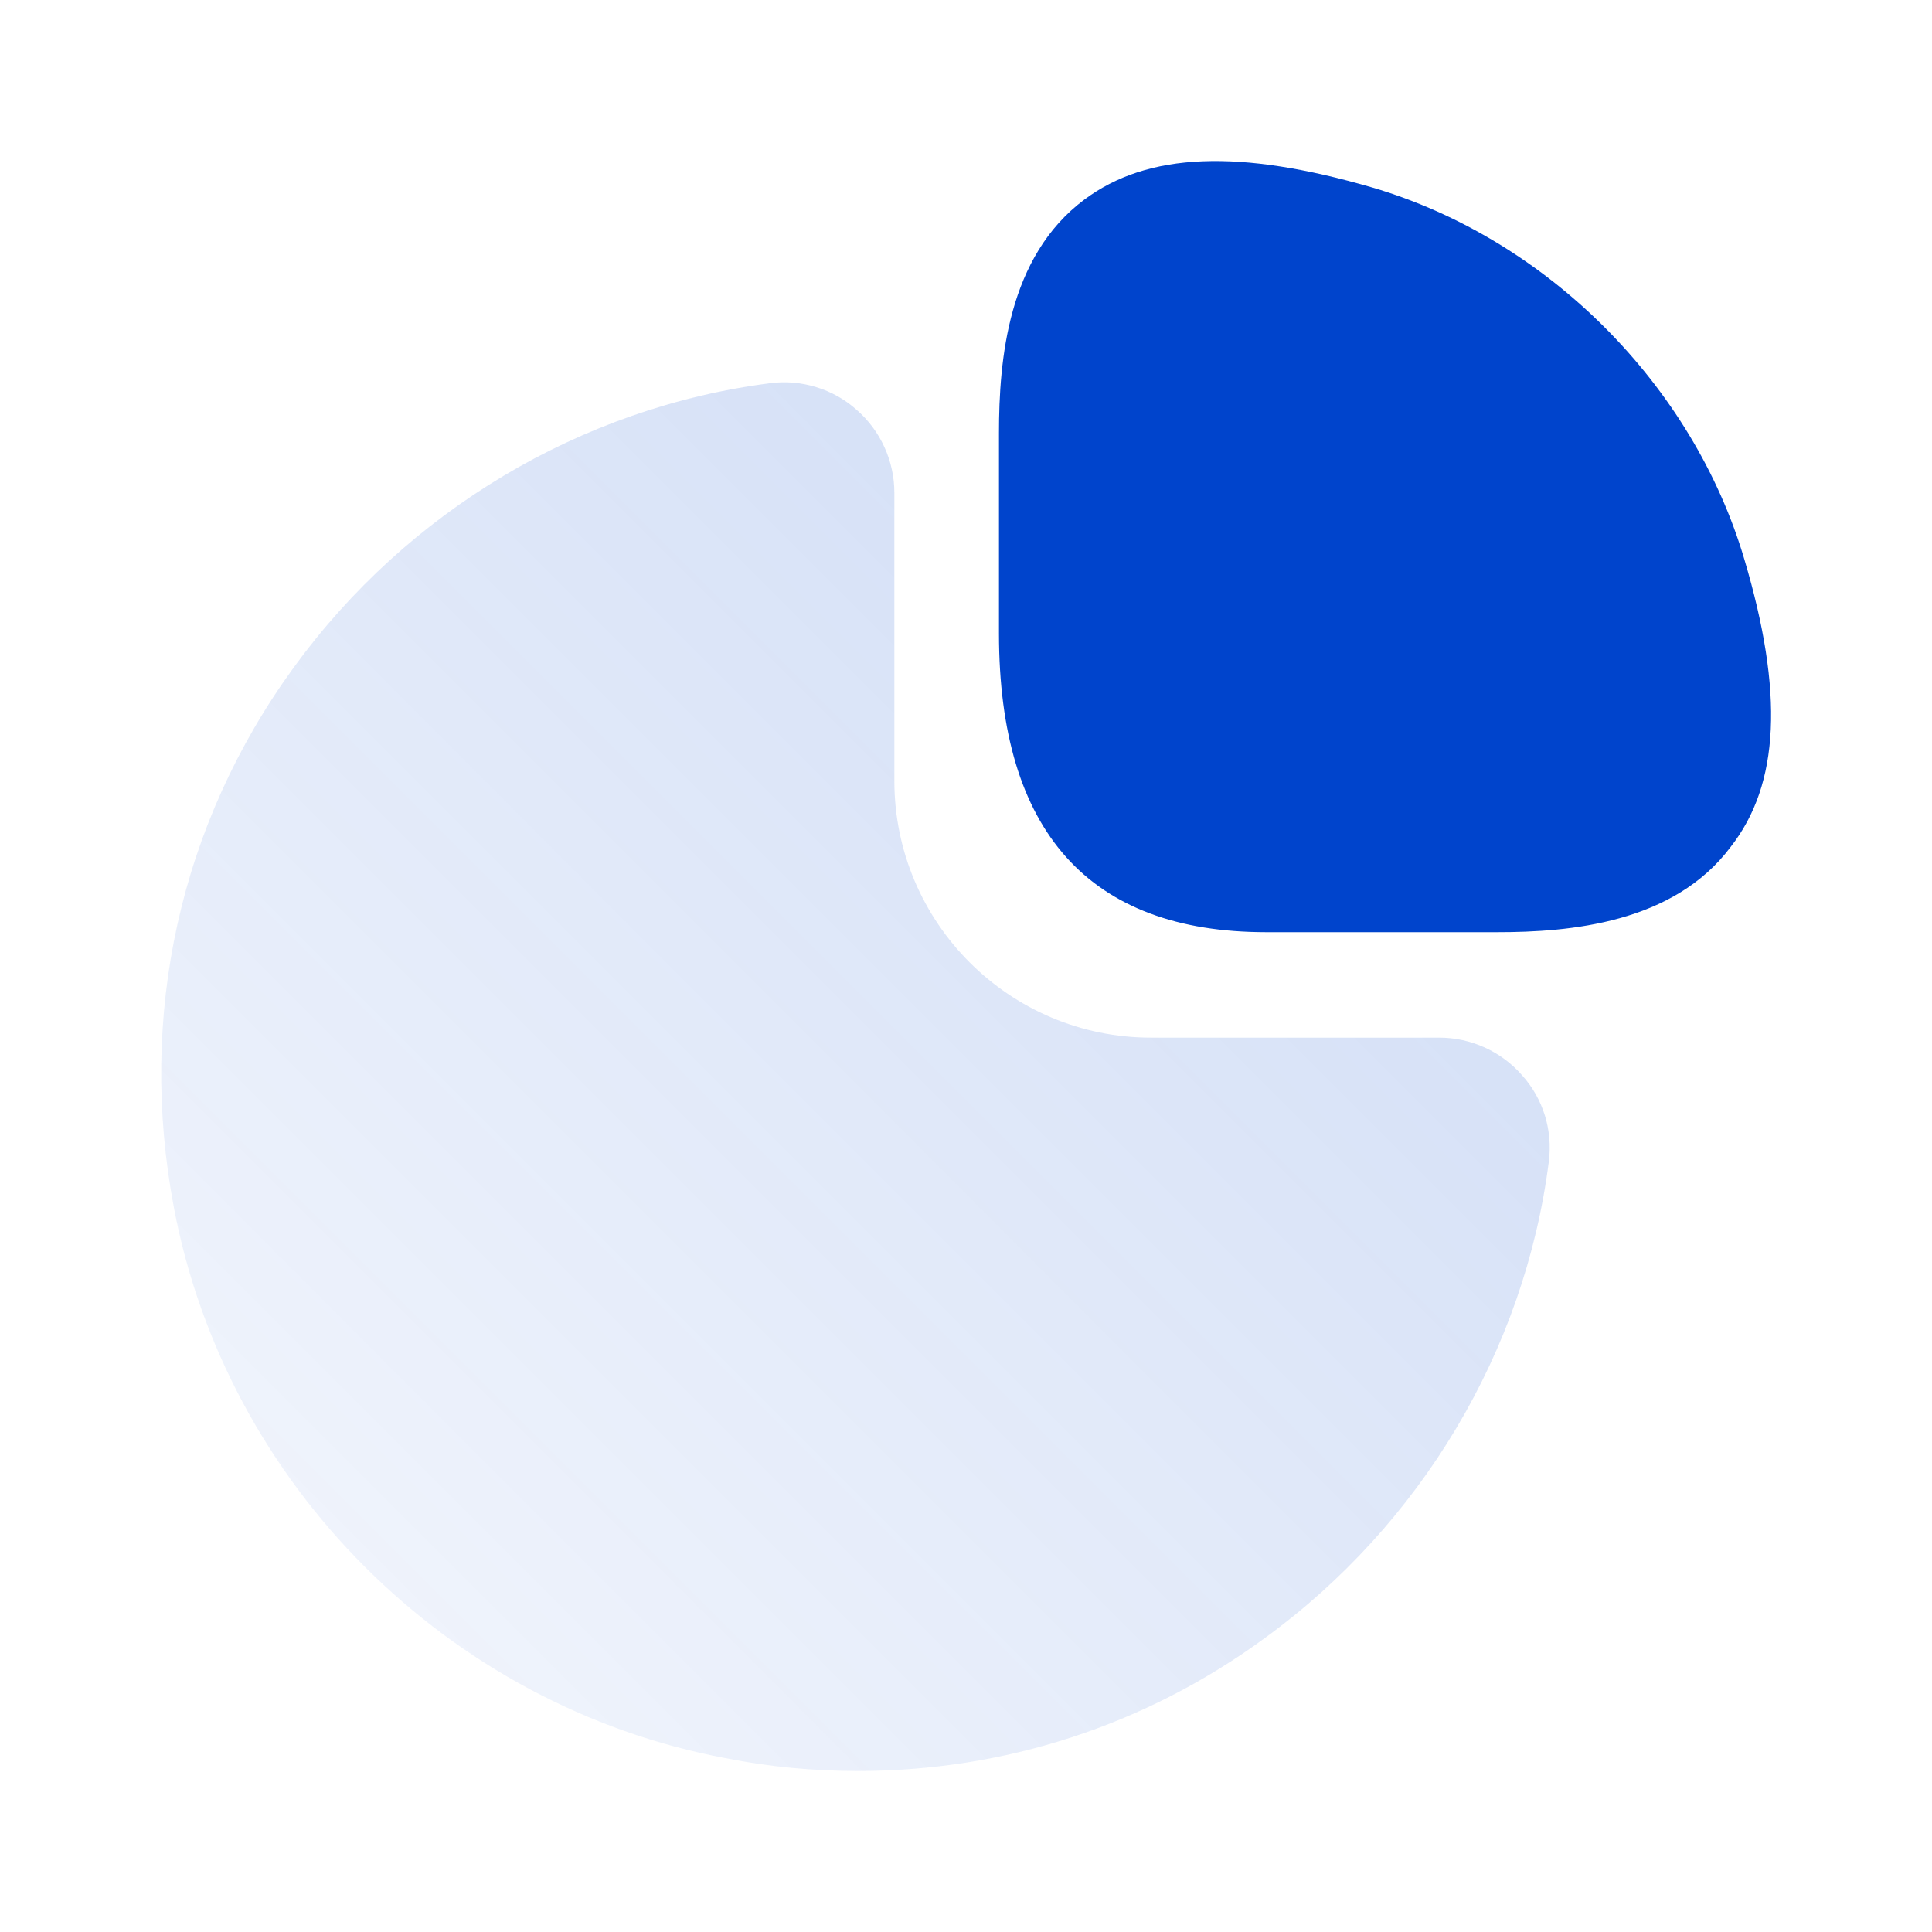
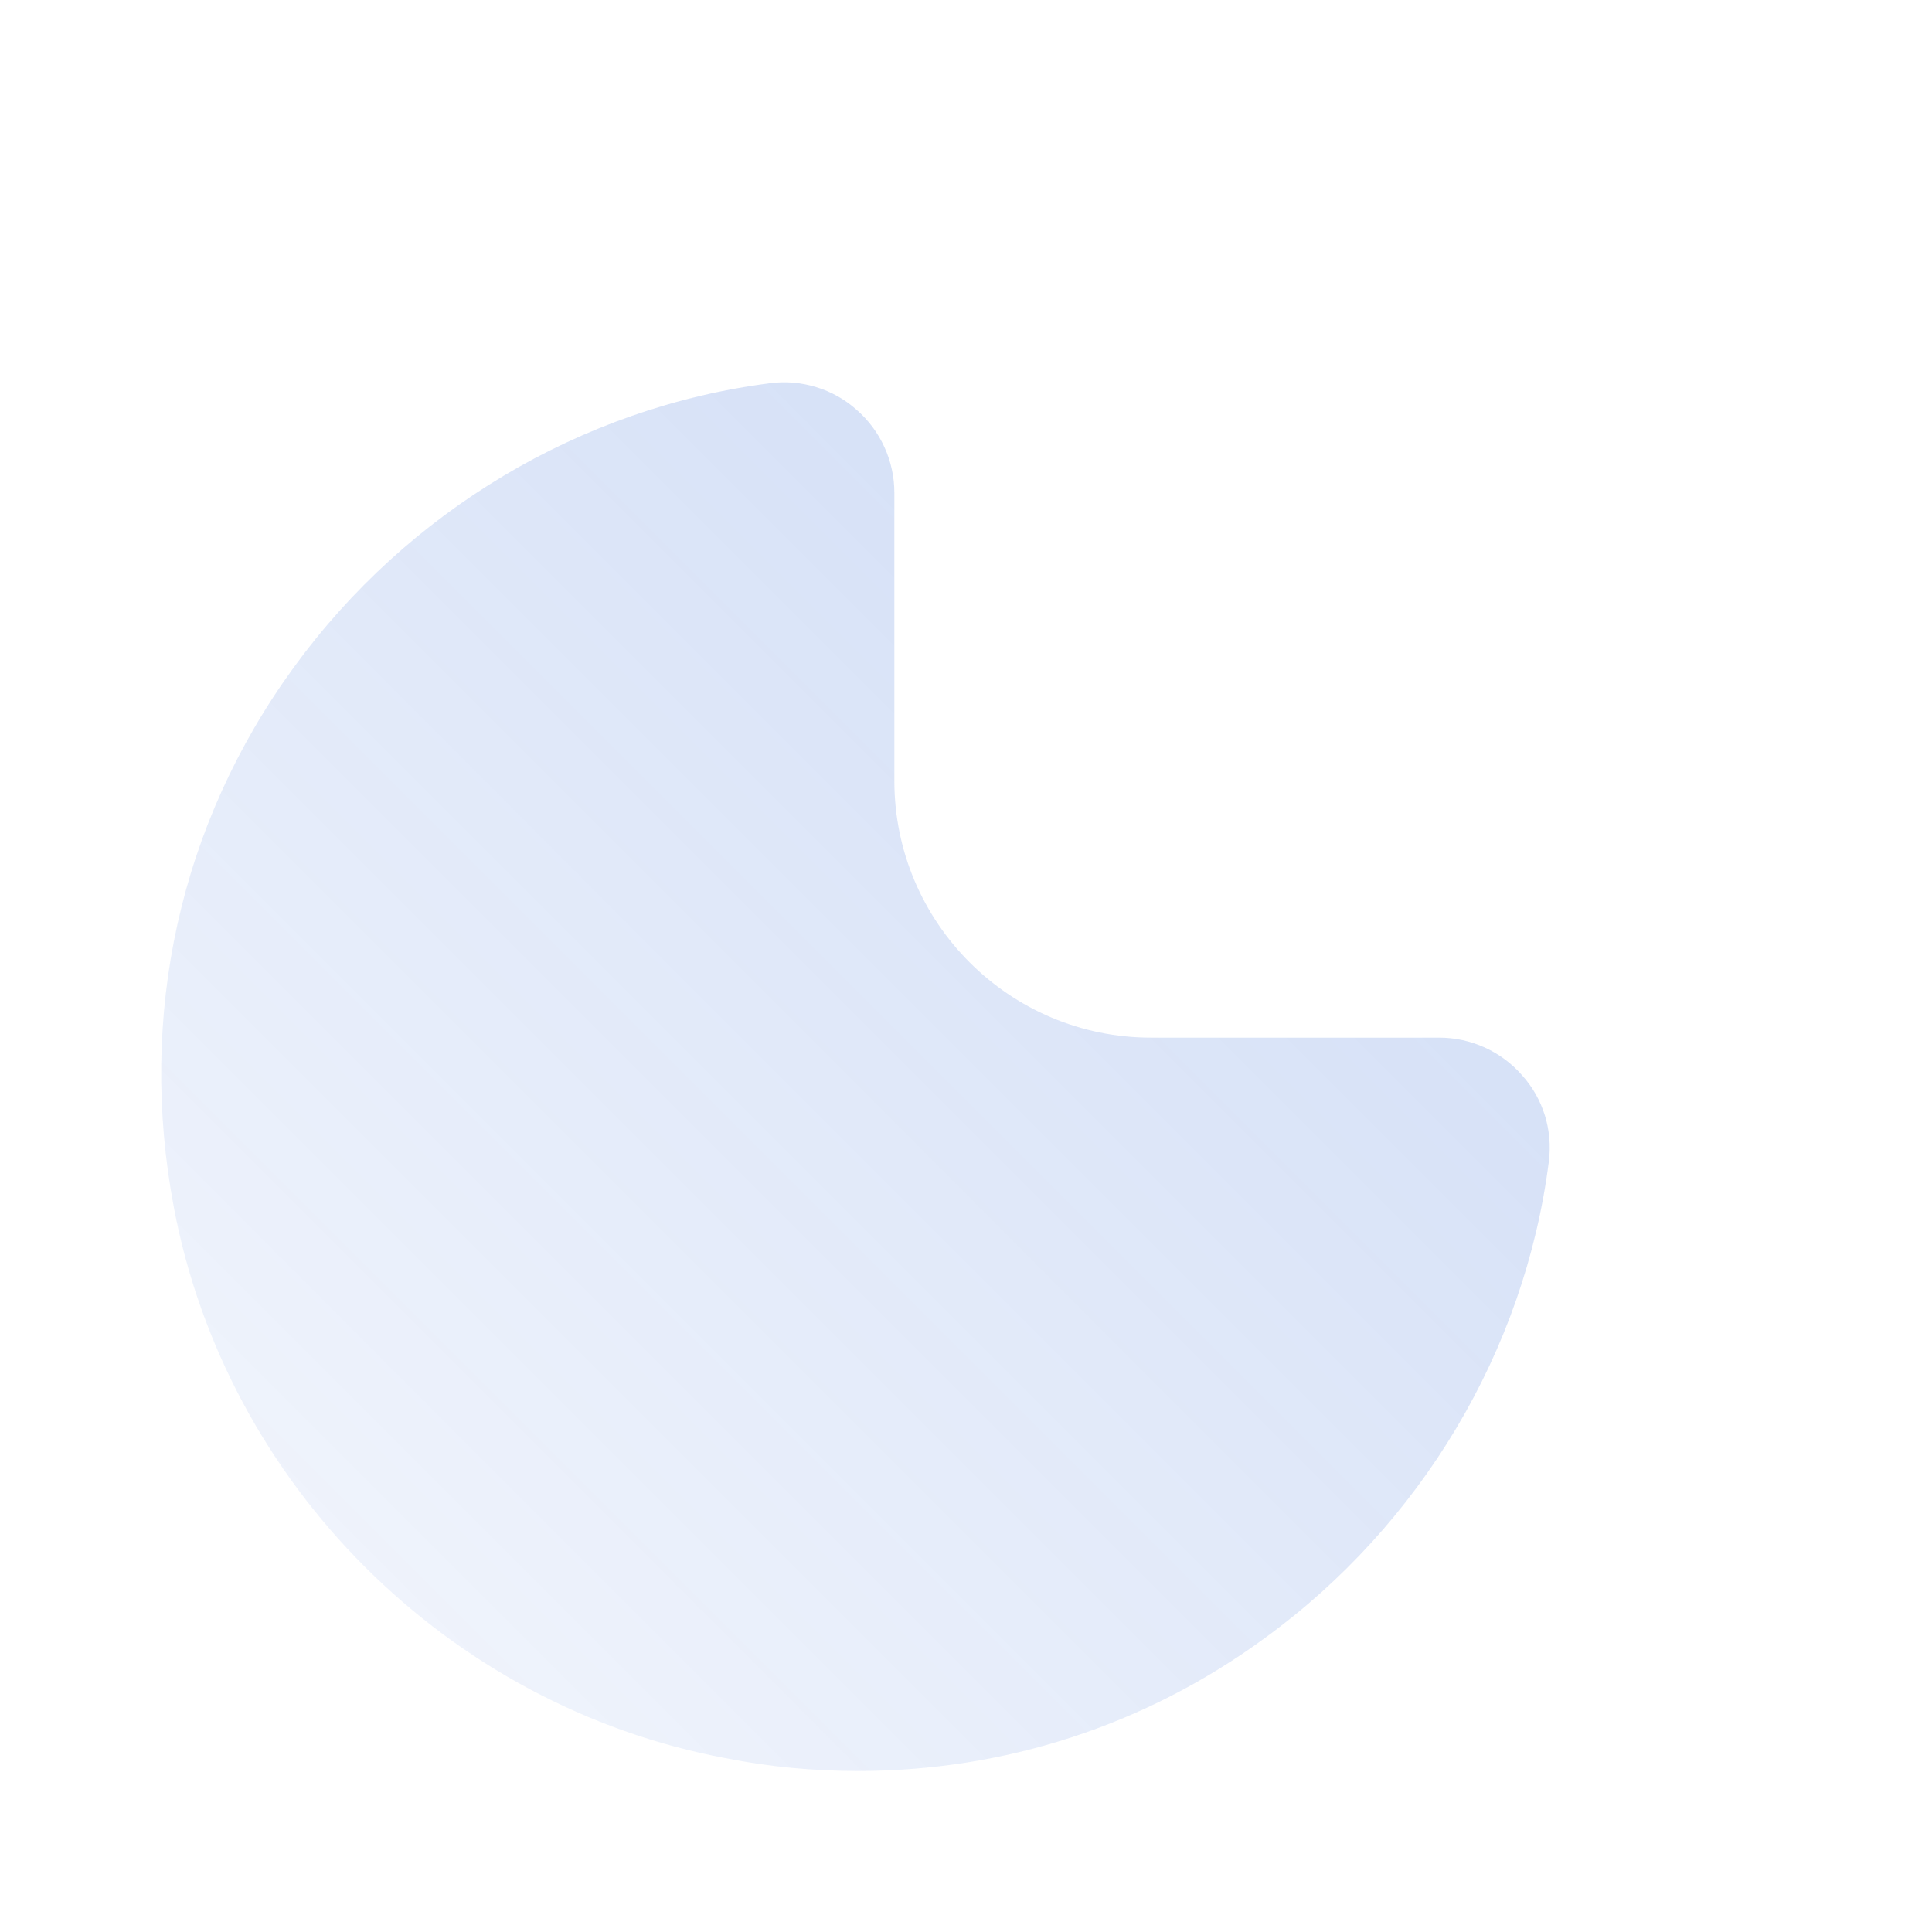
<svg xmlns="http://www.w3.org/2000/svg" width="48" height="48" viewBox="0 0 48 48" fill="none">
-   <path d="M43.339 13.9C42.059 9.56 38.439 5.94 34.099 4.66C30.799 3.7 28.519 3.78 26.939 4.96C25.039 6.38 24.819 8.94 24.819 10.76V15.74C24.819 20.66 27.059 23.16 31.459 23.16H37.199C38.999 23.16 41.579 22.94 42.999 21.04C44.219 19.48 44.319 17.2 43.339 13.9Z" fill="#0044CC" />
  <path opacity="0.2" d="M37.82 26.72C37.3 26.12 36.54 25.78 35.76 25.78H28.6C25.08 25.78 22.22 22.92 22.22 19.4V12.24C22.22 11.46 21.88 10.7 21.28 10.18C20.7 9.66 19.9 9.42 19.14 9.52C14.44 10.12 10.12 12.7 7.3 16.58C4.46 20.48 3.42 25.24 4.32 30C5.62 36.88 11.12 42.38 18.02 43.68C19.12 43.9 20.22 44 21.32 44C24.94 44 28.44 42.88 31.42 40.7C35.3 37.88 37.88 33.56 38.48 28.86C38.58 28.08 38.34 27.3 37.82 26.72Z" fill="url(#paint0_linear_4819_12634)" />
  <defs>
    <linearGradient id="paint0_linear_4819_12634" x1="38.502" y1="9.498" x2="4" y2="43.995" gradientUnits="userSpaceOnUse">
      <stop stop-color="#0044CC" />
      <stop offset="1" stop-color="#0044CC" stop-opacity="0.2" />
    </linearGradient>
  </defs>
</svg>